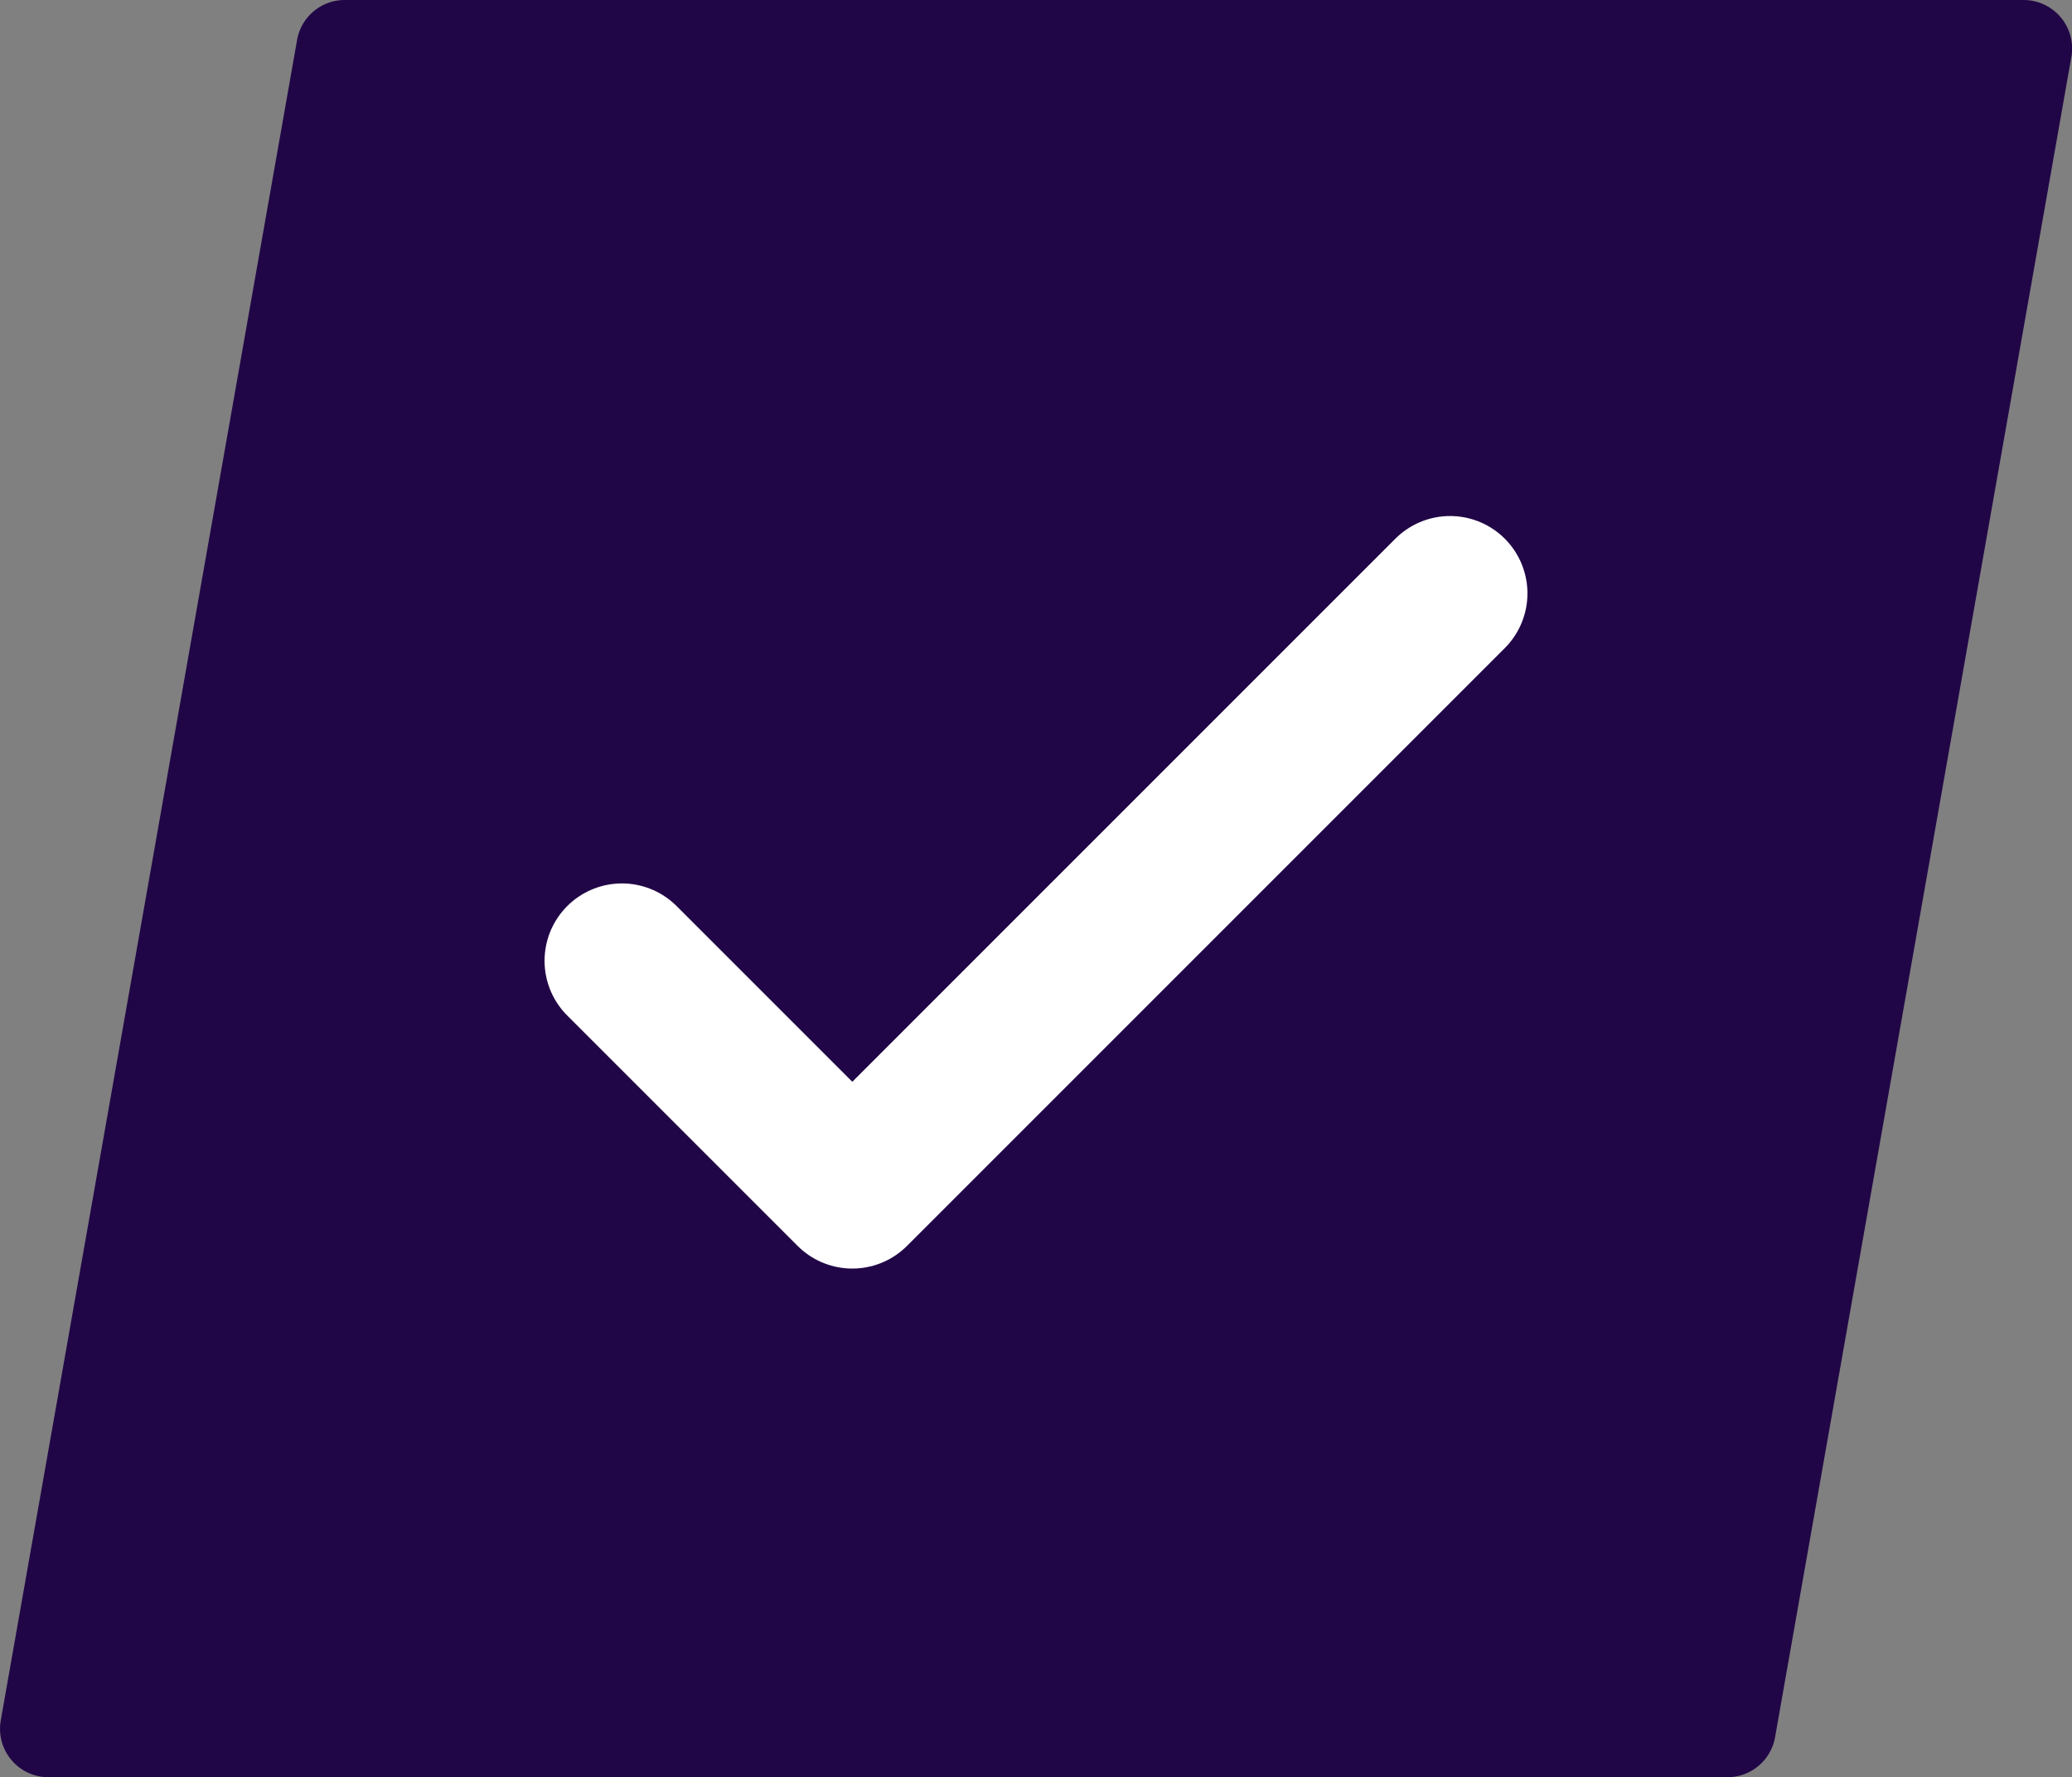
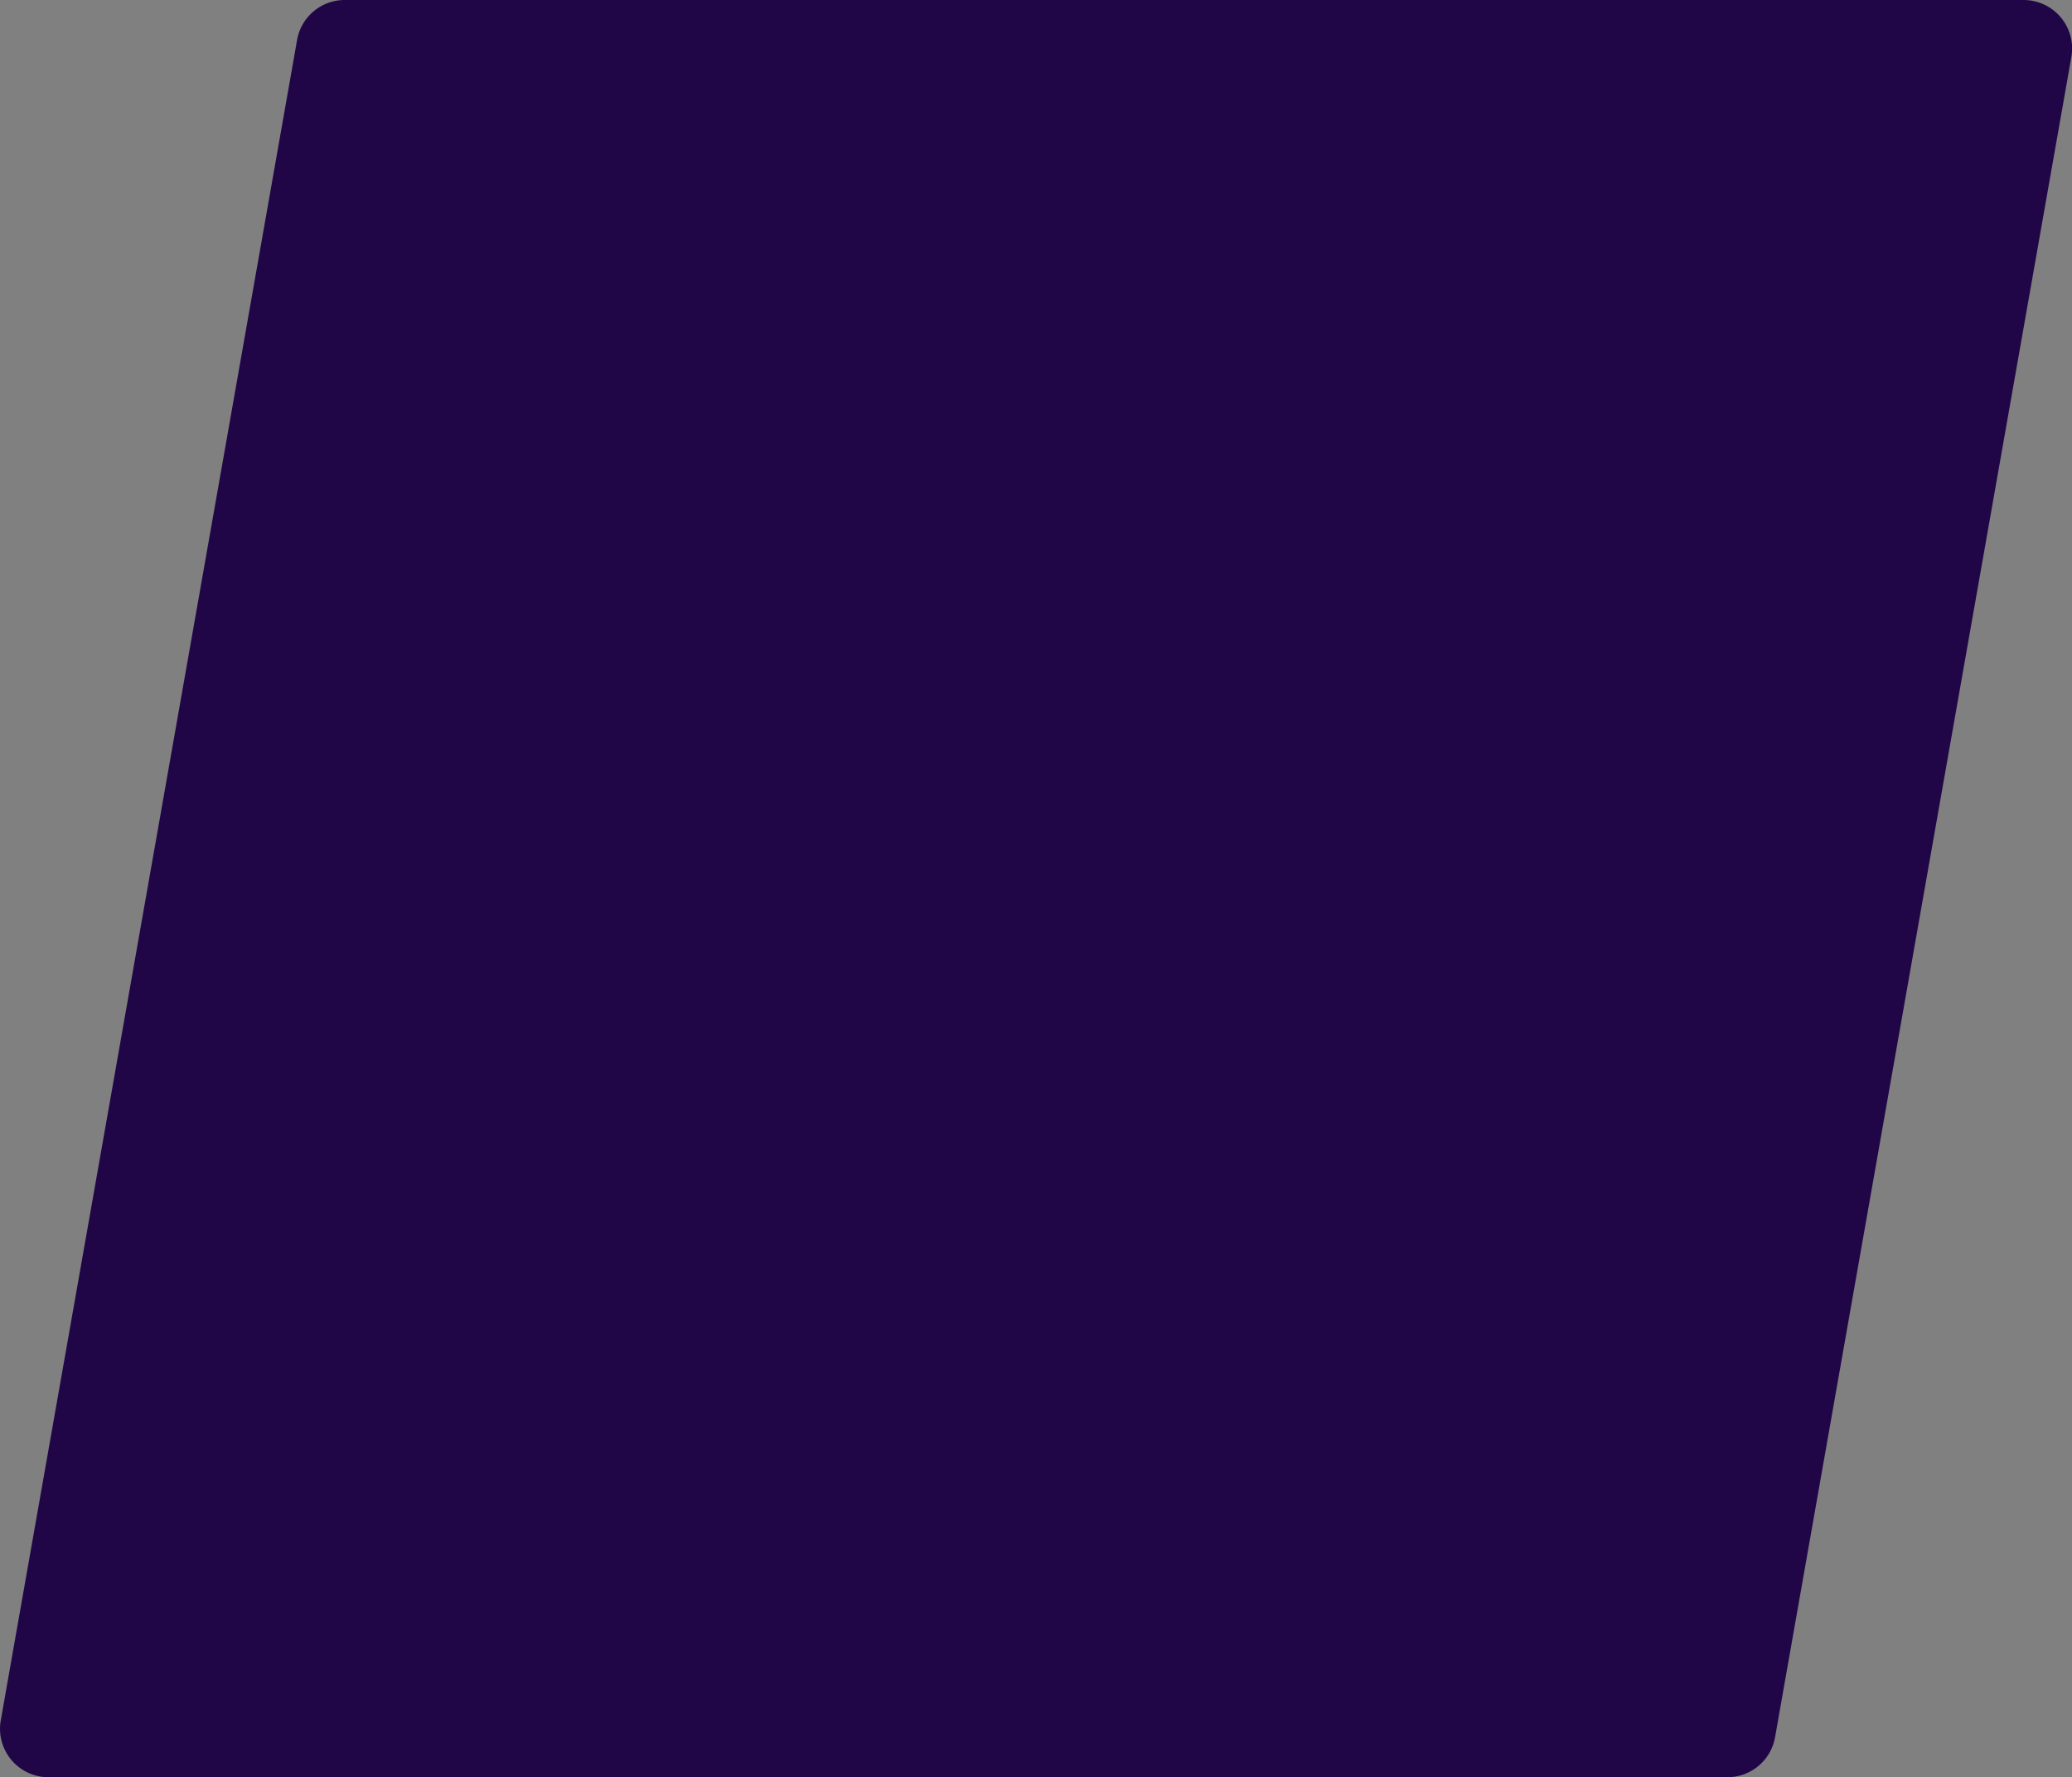
<svg xmlns="http://www.w3.org/2000/svg" width="26.783" height="22.972" viewBox="0 0 26.783 22.972">
  <rect x="0" y="0" width="26.783" height="22.972" fill="#808080" stroke="none" />
  <g id="Group_2399" data-name="Group 2399" transform="translate(-218.242 -7583.636)">
    <path id="Path_2715" data-name="Path 2715" d="M29.569,806.063H7.869a.626.626,0,0,1-.617-.735l3.83-21.72a.625.625,0,0,1,.616-.517H33.4a.627.627,0,0,1,.617.735l-3.83,21.719a.626.626,0,0,1-.617.518" transform="translate(211 6800.545)" fill="#210647" />
-     <path id="Path_2716" data-name="Path 2716" d="M15.281,795.51l2.978,2.978,7.727-7.727" transform="translate(211 6800.545)" fill="none" stroke="#fff" stroke-linecap="round" stroke-linejoin="round" stroke-width="2" />
  </g>
</svg>